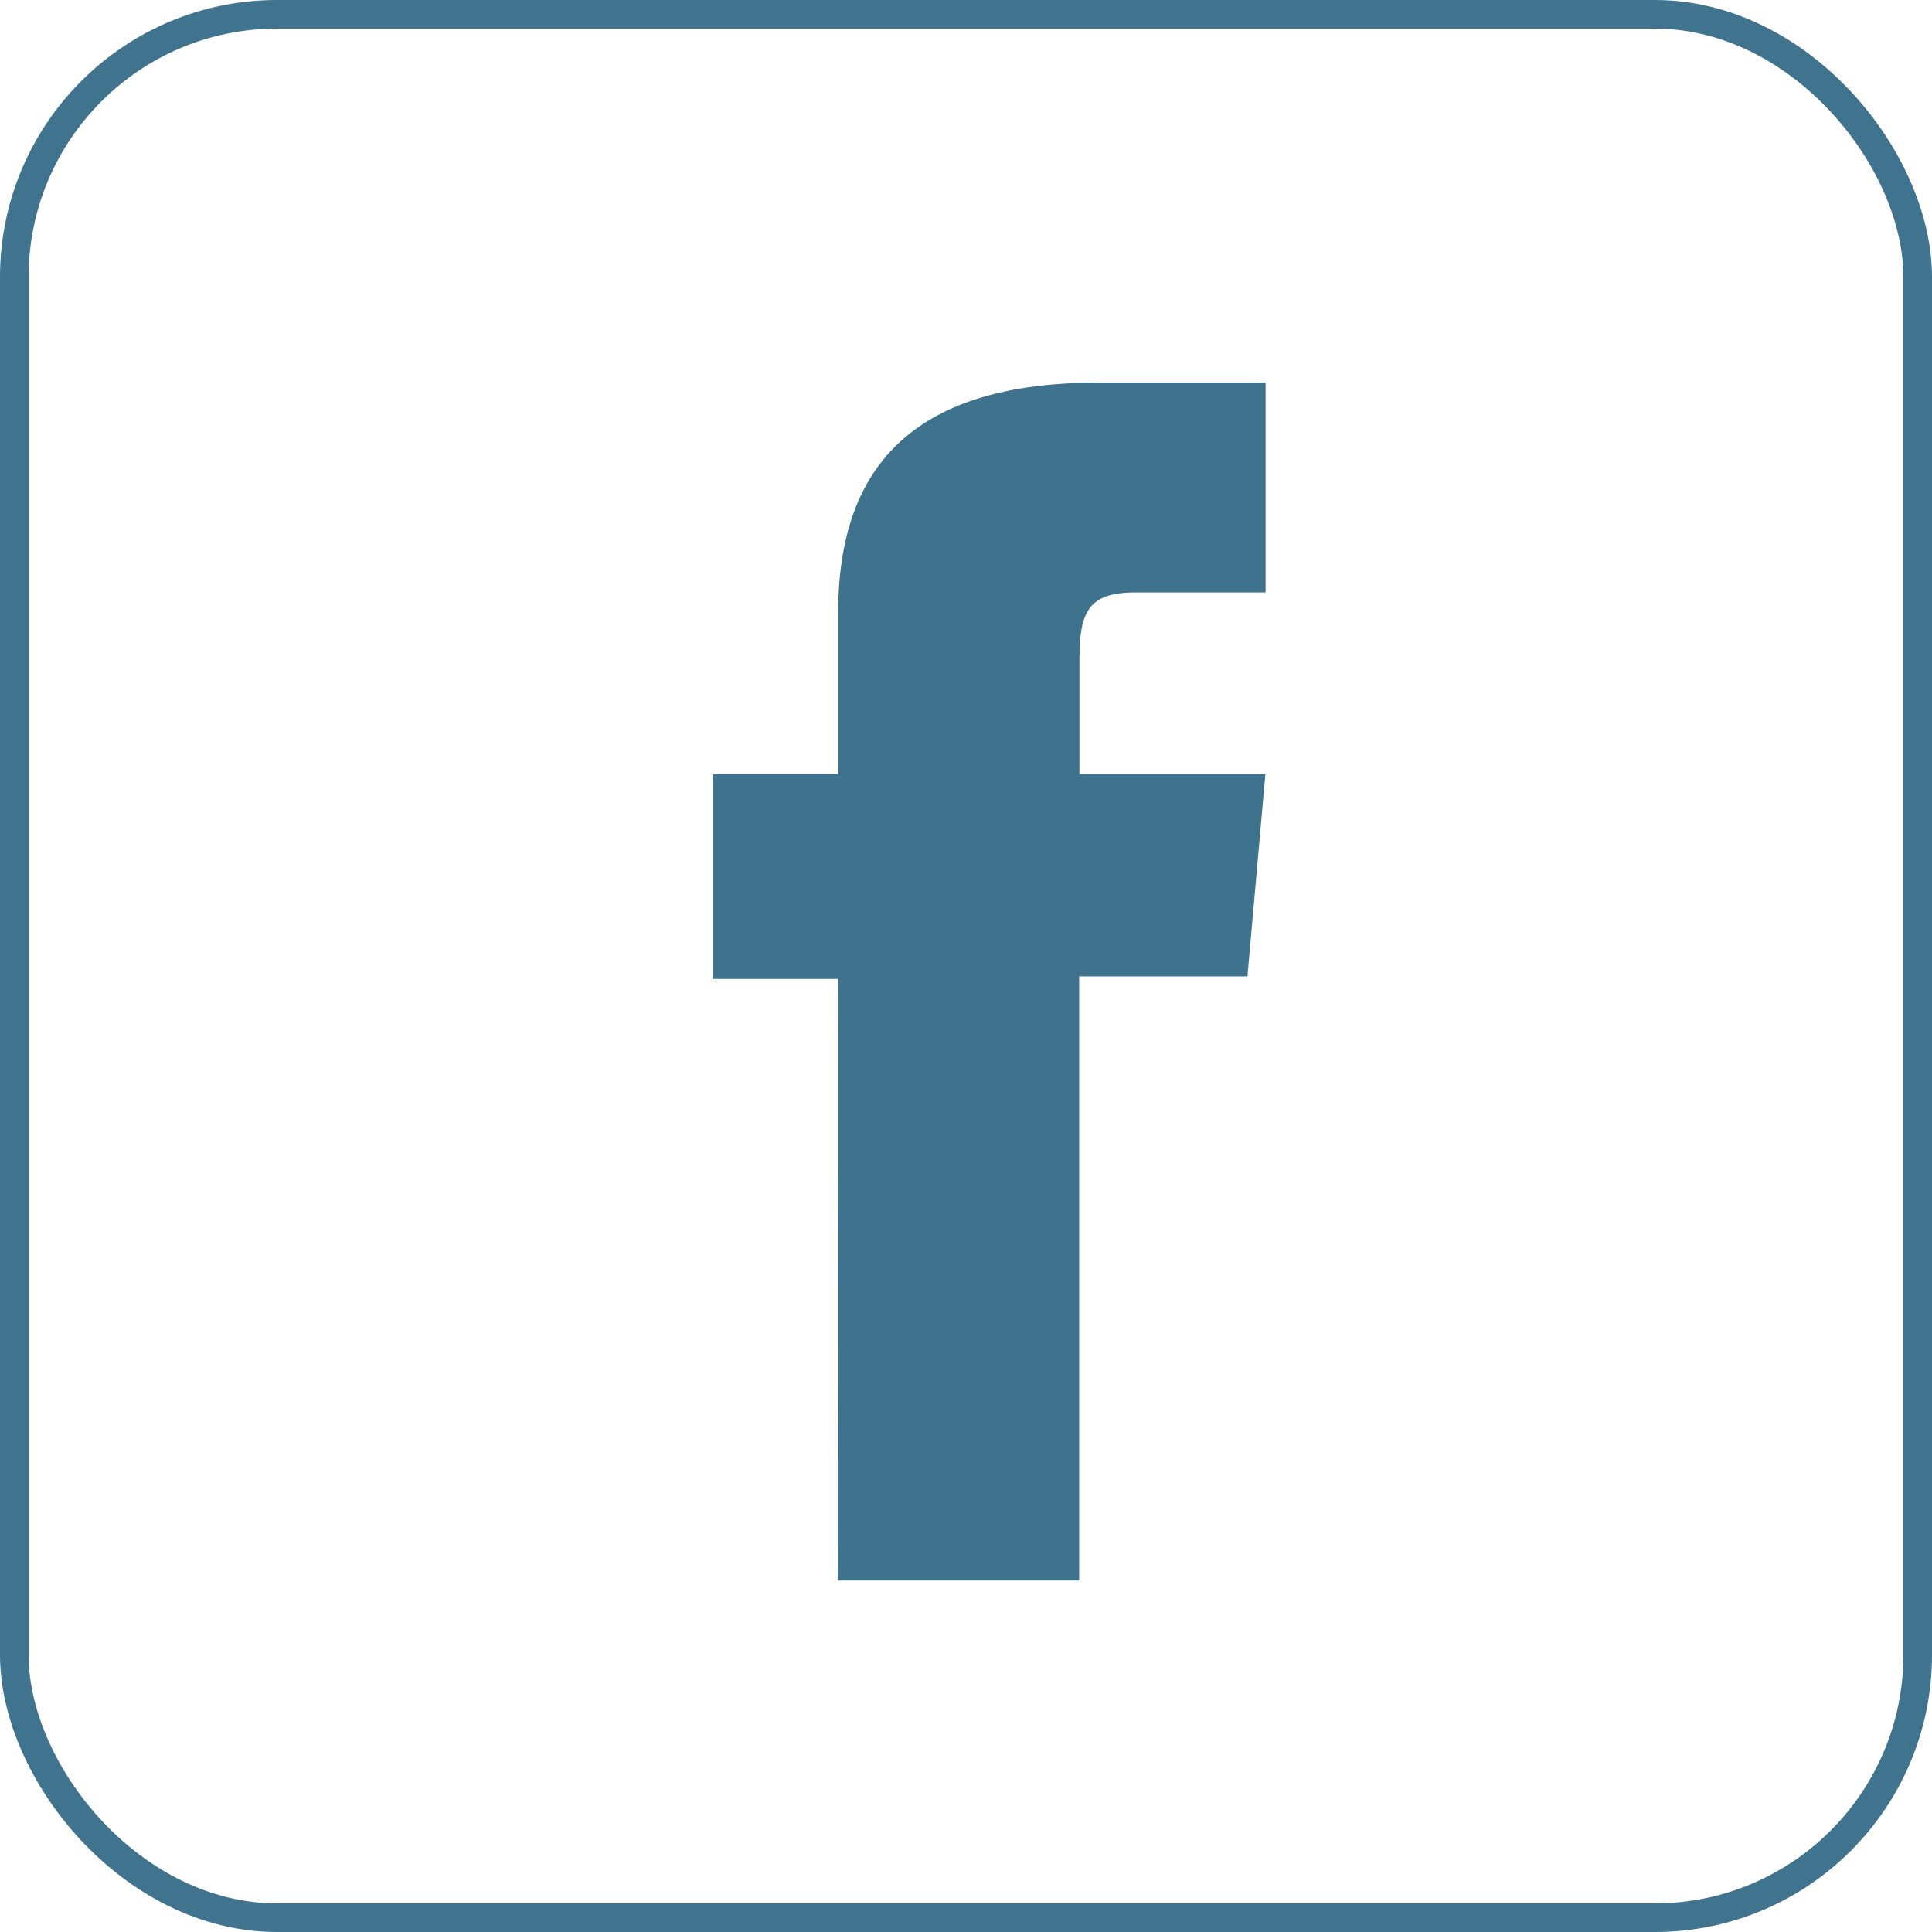
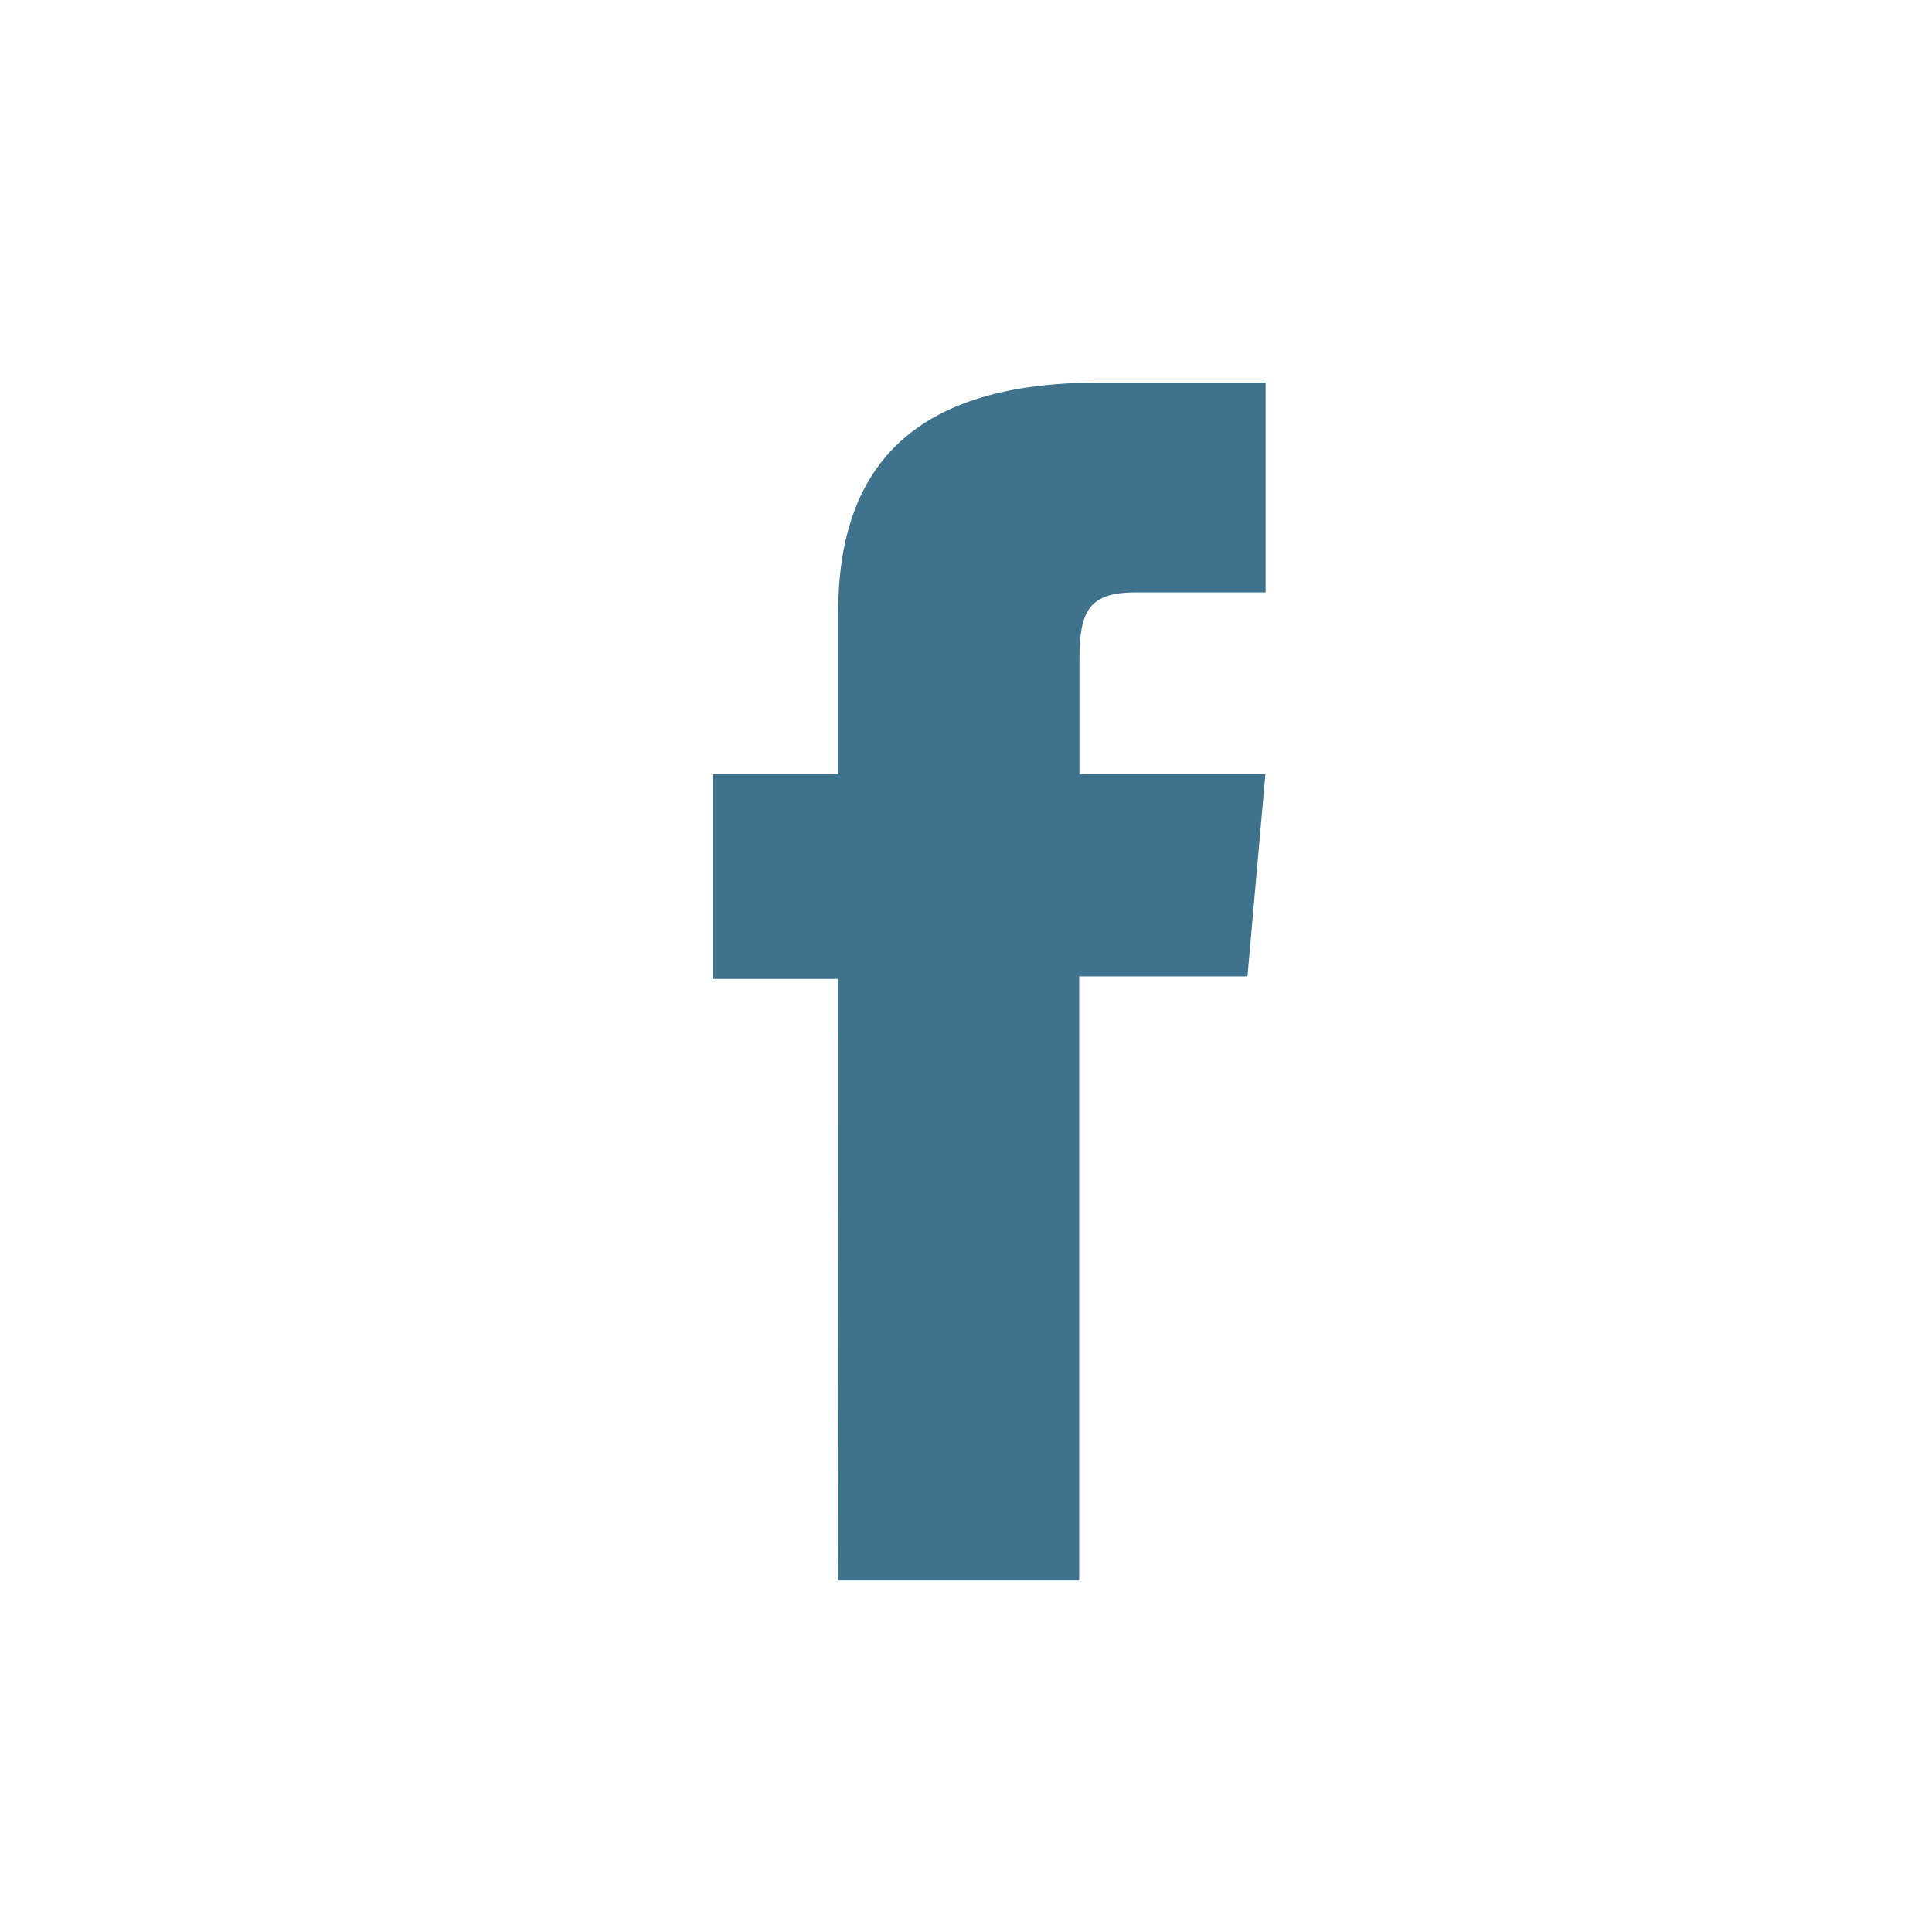
<svg xmlns="http://www.w3.org/2000/svg" viewBox="0 0 270.15 270.15">
  <defs>
    <style>.cls-1{fill:#3f738d;}.cls-2{fill:none;stroke:#40738d;stroke-miterlimit:10;stroke-width:4px;}</style>
  </defs>
  <g id="Layer_2" data-name="Layer 2">
    <g id="Layer_1-2" data-name="Layer 1">
      <path id="Path_1109" data-name="Path 1109" class="cls-1" d="M117.17,221H150.9V136.53h23.53l2.51-28.29h-26V92.14c0-6.68,1.34-9.3,7.78-9.3h18.25V53.5H153.61c-25.1,0-36.41,11-36.41,32.21v22.54H99.65v28.63H117.2Z" />
-       <rect class="cls-2" x="2" y="2" width="266.15" height="266.15" rx="36.75" />
    </g>
  </g>
</svg>